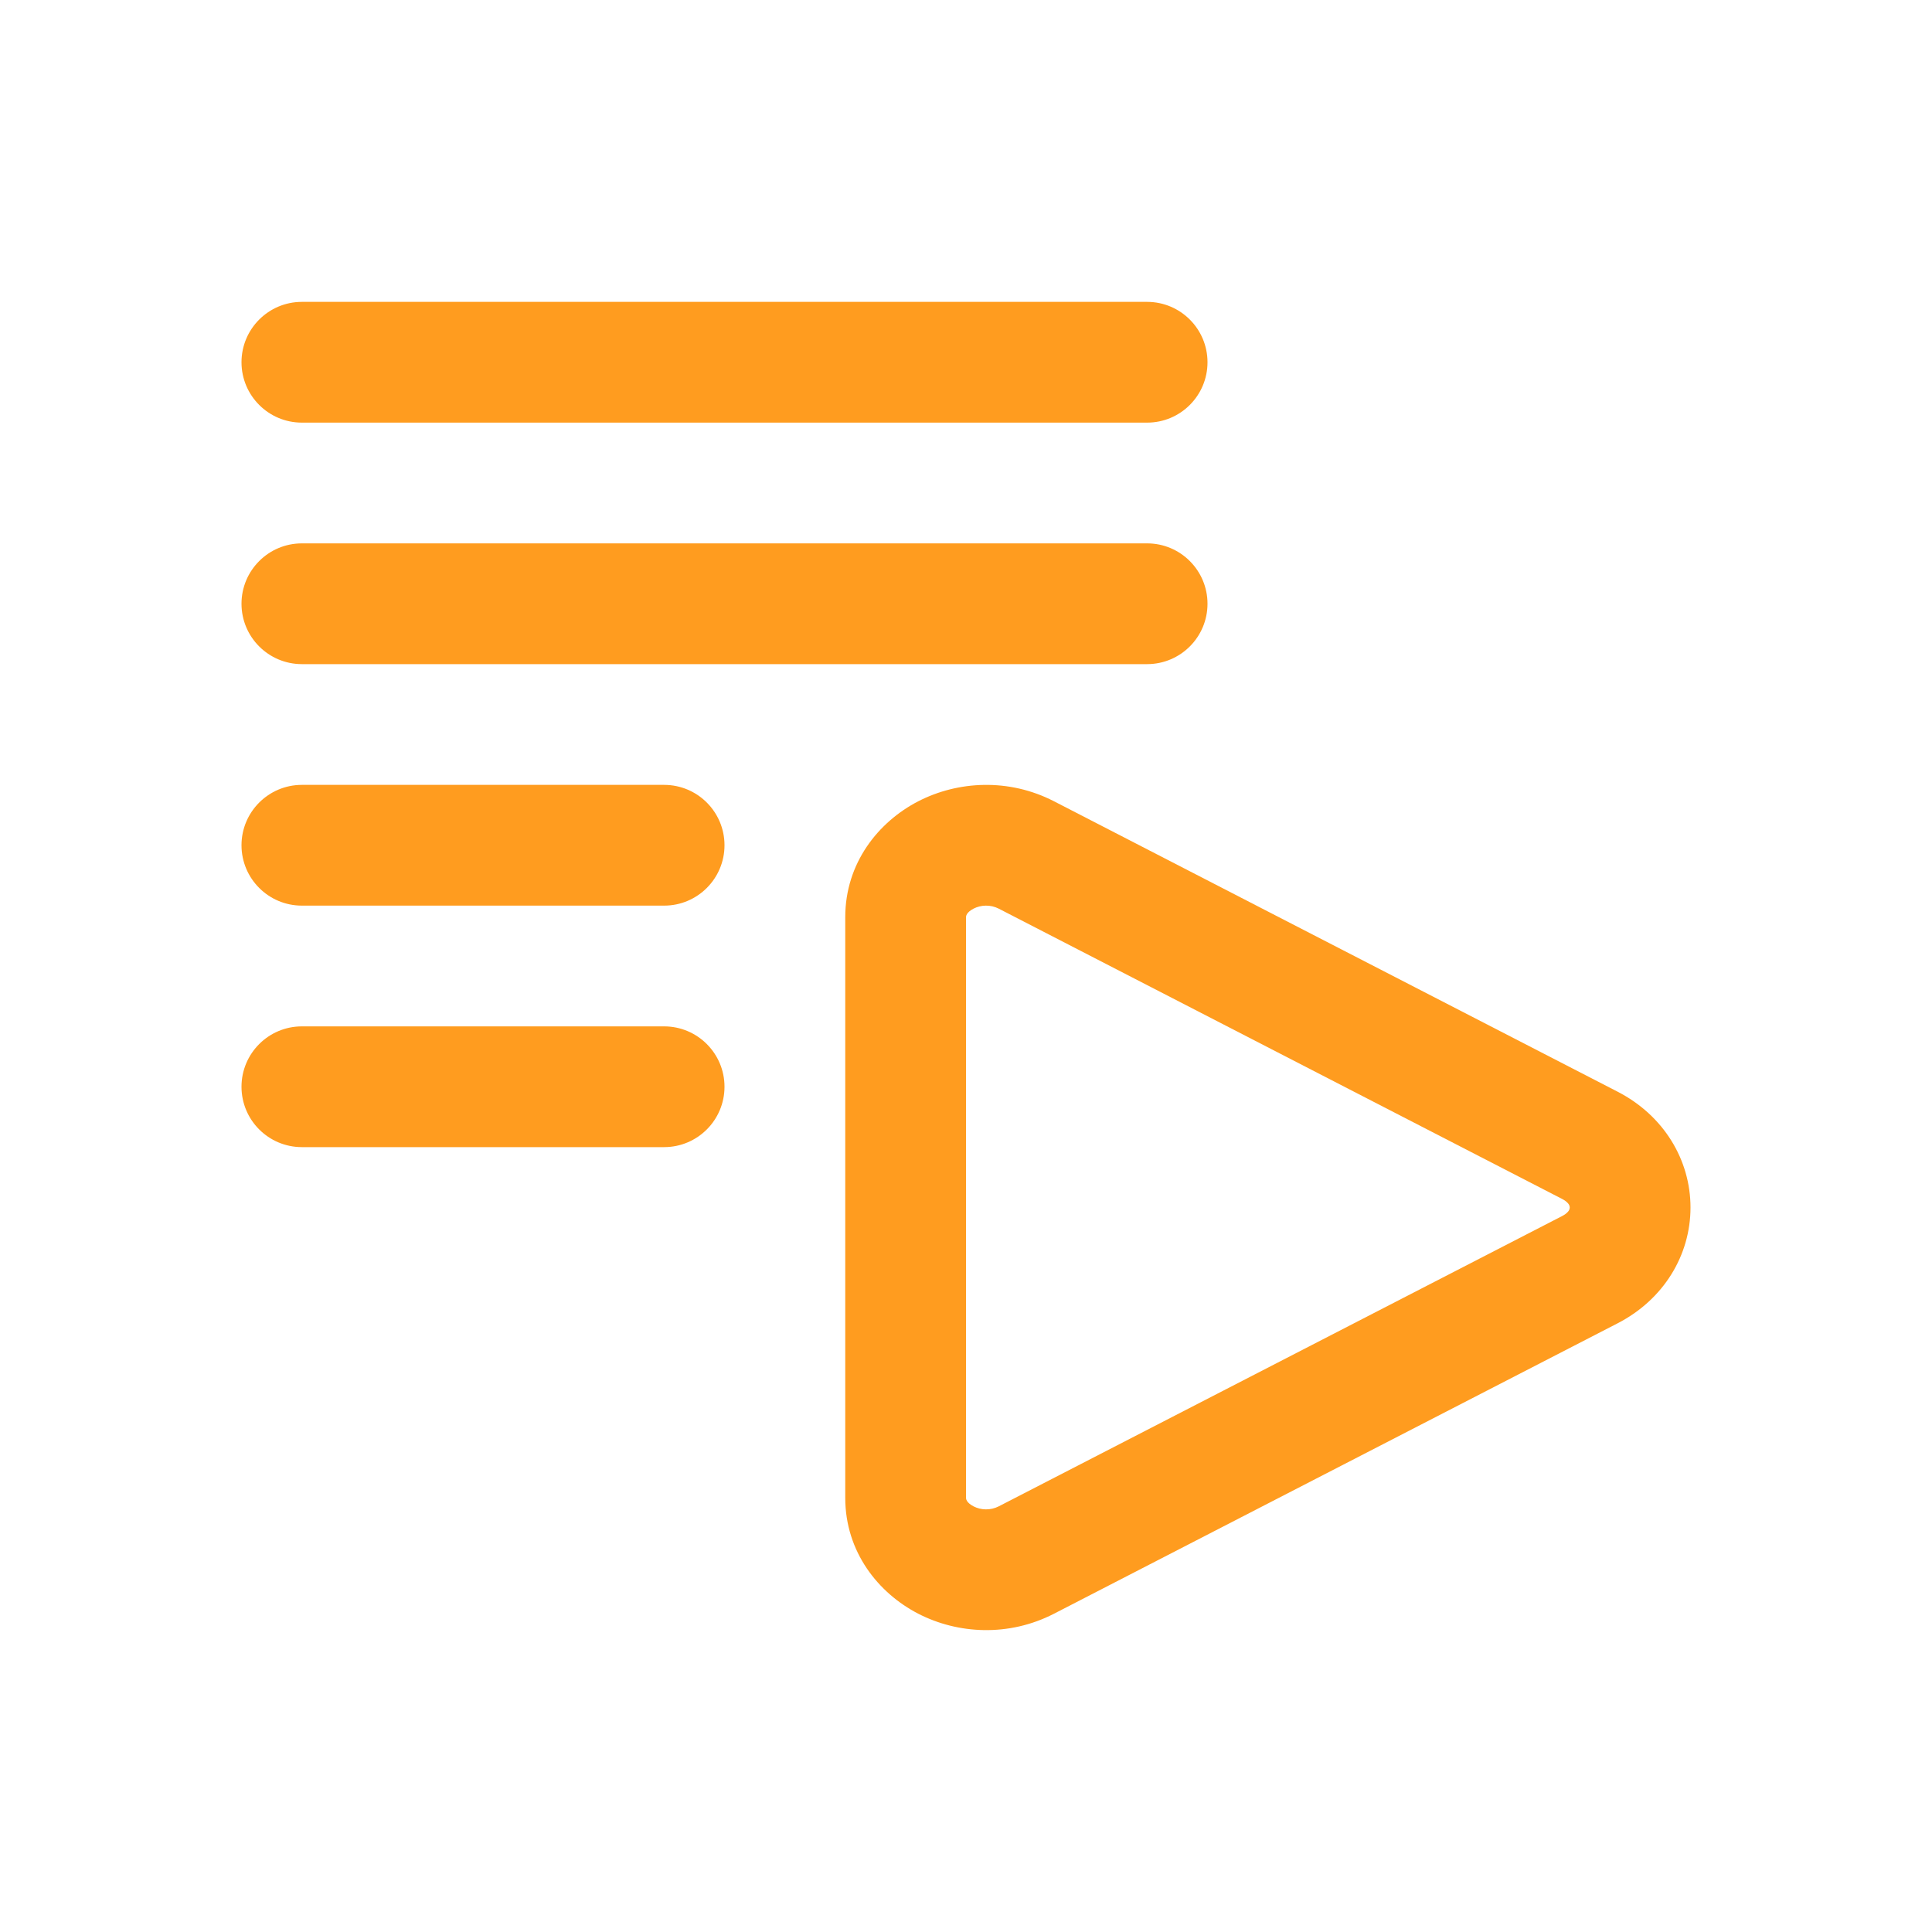
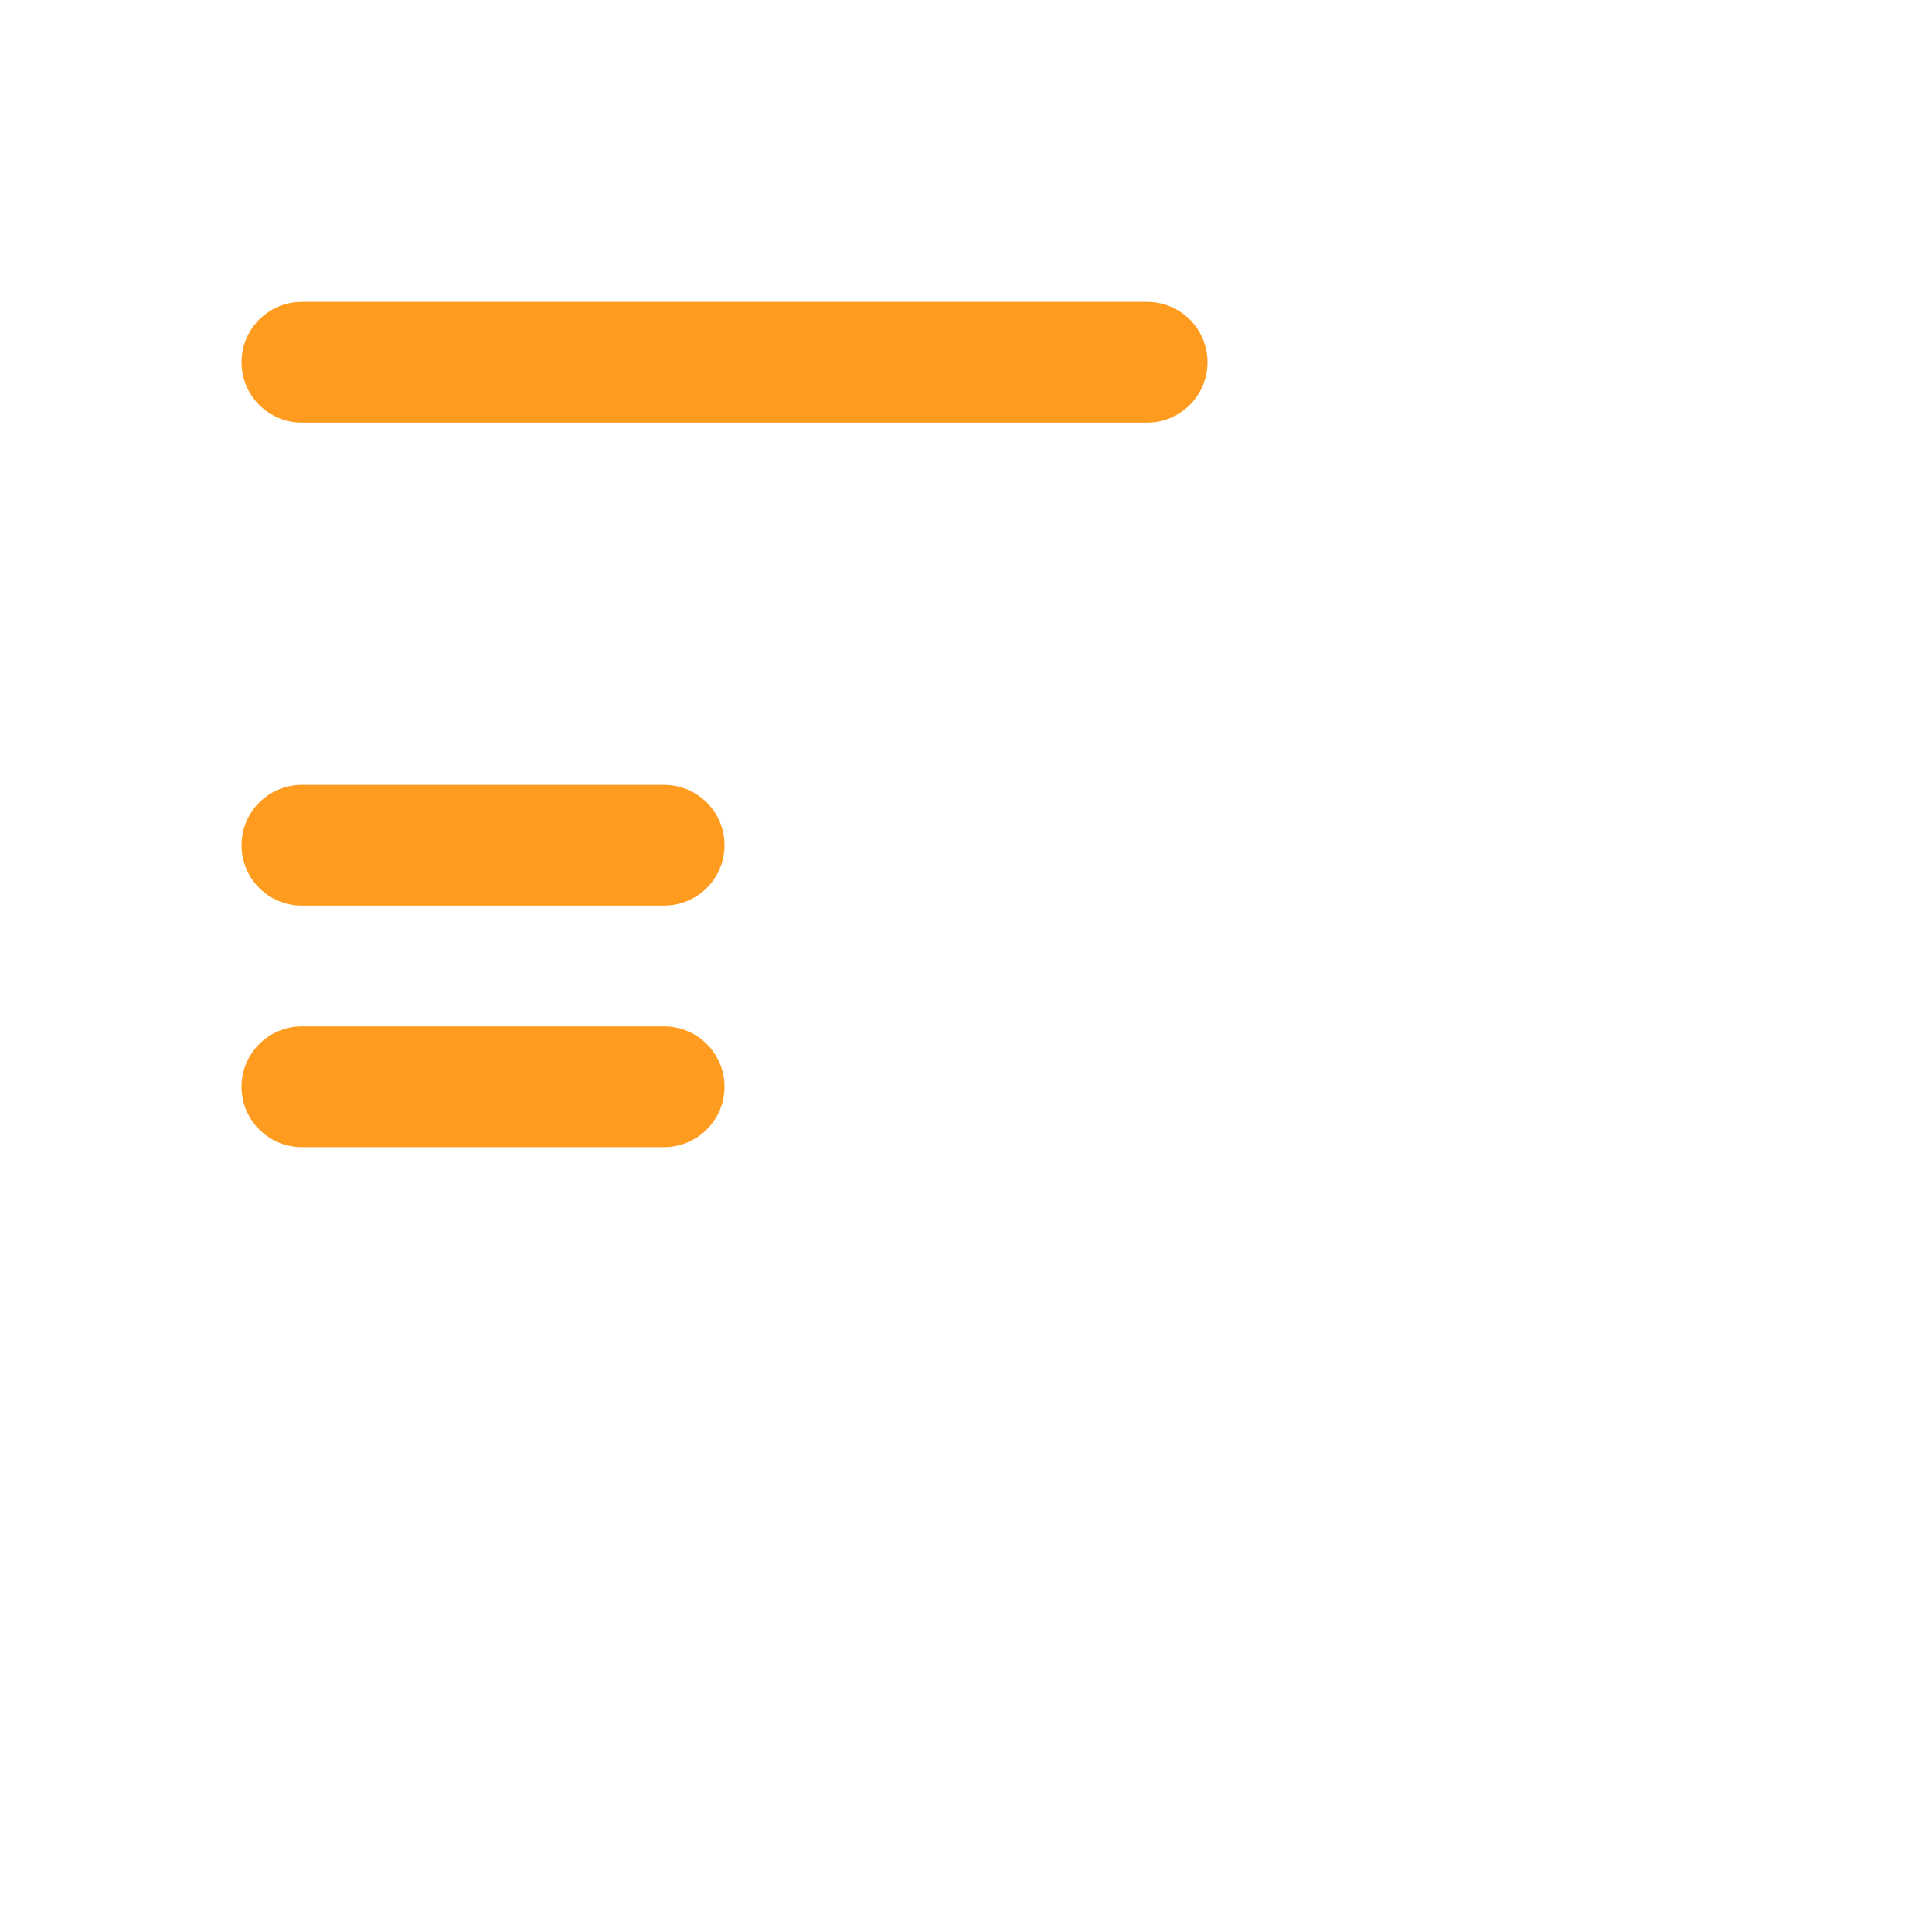
<svg xmlns="http://www.w3.org/2000/svg" width="32" height="32" viewBox="0 0 32 32" fill="none">
  <path d="M4 6C4 5.448 4.448 5 5 5H19C19.552 5 20 5.448 20 6C20 6.552 19.552 7 19 7H5C4.448 7 4 6.552 4 6Z" fill="#FF9C1F" />
-   <path d="M5 9C4.448 9 4 9.448 4 10C4 10.552 4.448 11 5 11H19C19.552 11 20 10.552 20 10C20 9.448 19.552 9 19 9H5Z" fill="#FF9C1F" />
  <path d="M4 14C4 13.448 4.448 13 5 13H11C11.552 13 12 13.448 12 14C12 14.552 11.552 15 11 15H5C4.448 15 4 14.552 4 14Z" fill="#FF9C1F" />
  <path d="M4 18C4 17.448 4.448 17 5 17H11C11.552 17 12 17.448 12 18C12 18.552 11.552 19 11 19H5C4.448 19 4 18.552 4 18Z" fill="#FF9C1F" />
-   <path fill-rule="evenodd" clip-rule="evenodd" d="M26.791 21.919C27.557 21.525 28 20.788 28 20C28 19.212 27.557 18.475 26.791 18.081L17.458 13.272C16.706 12.885 15.864 12.935 15.209 13.272C14.552 13.611 14 14.291 14 15.192V24.808C14 25.709 14.552 26.389 15.209 26.728C15.864 27.065 16.706 27.115 17.458 26.728L26.791 21.919ZM25.875 19.859C25.944 19.894 25.972 19.93 25.984 19.948C25.996 19.968 26 19.986 26 20C26 20.014 25.996 20.032 25.984 20.052C25.972 20.07 25.944 20.106 25.875 20.141L16.542 24.95C16.405 25.02 16.247 25.013 16.125 24.95C16.004 24.887 16 24.824 16 24.808V15.192C16 15.176 16.004 15.113 16.125 15.05C16.247 14.987 16.405 14.98 16.542 15.05L25.875 19.859Z" fill="#FF9C1F" />
</svg>